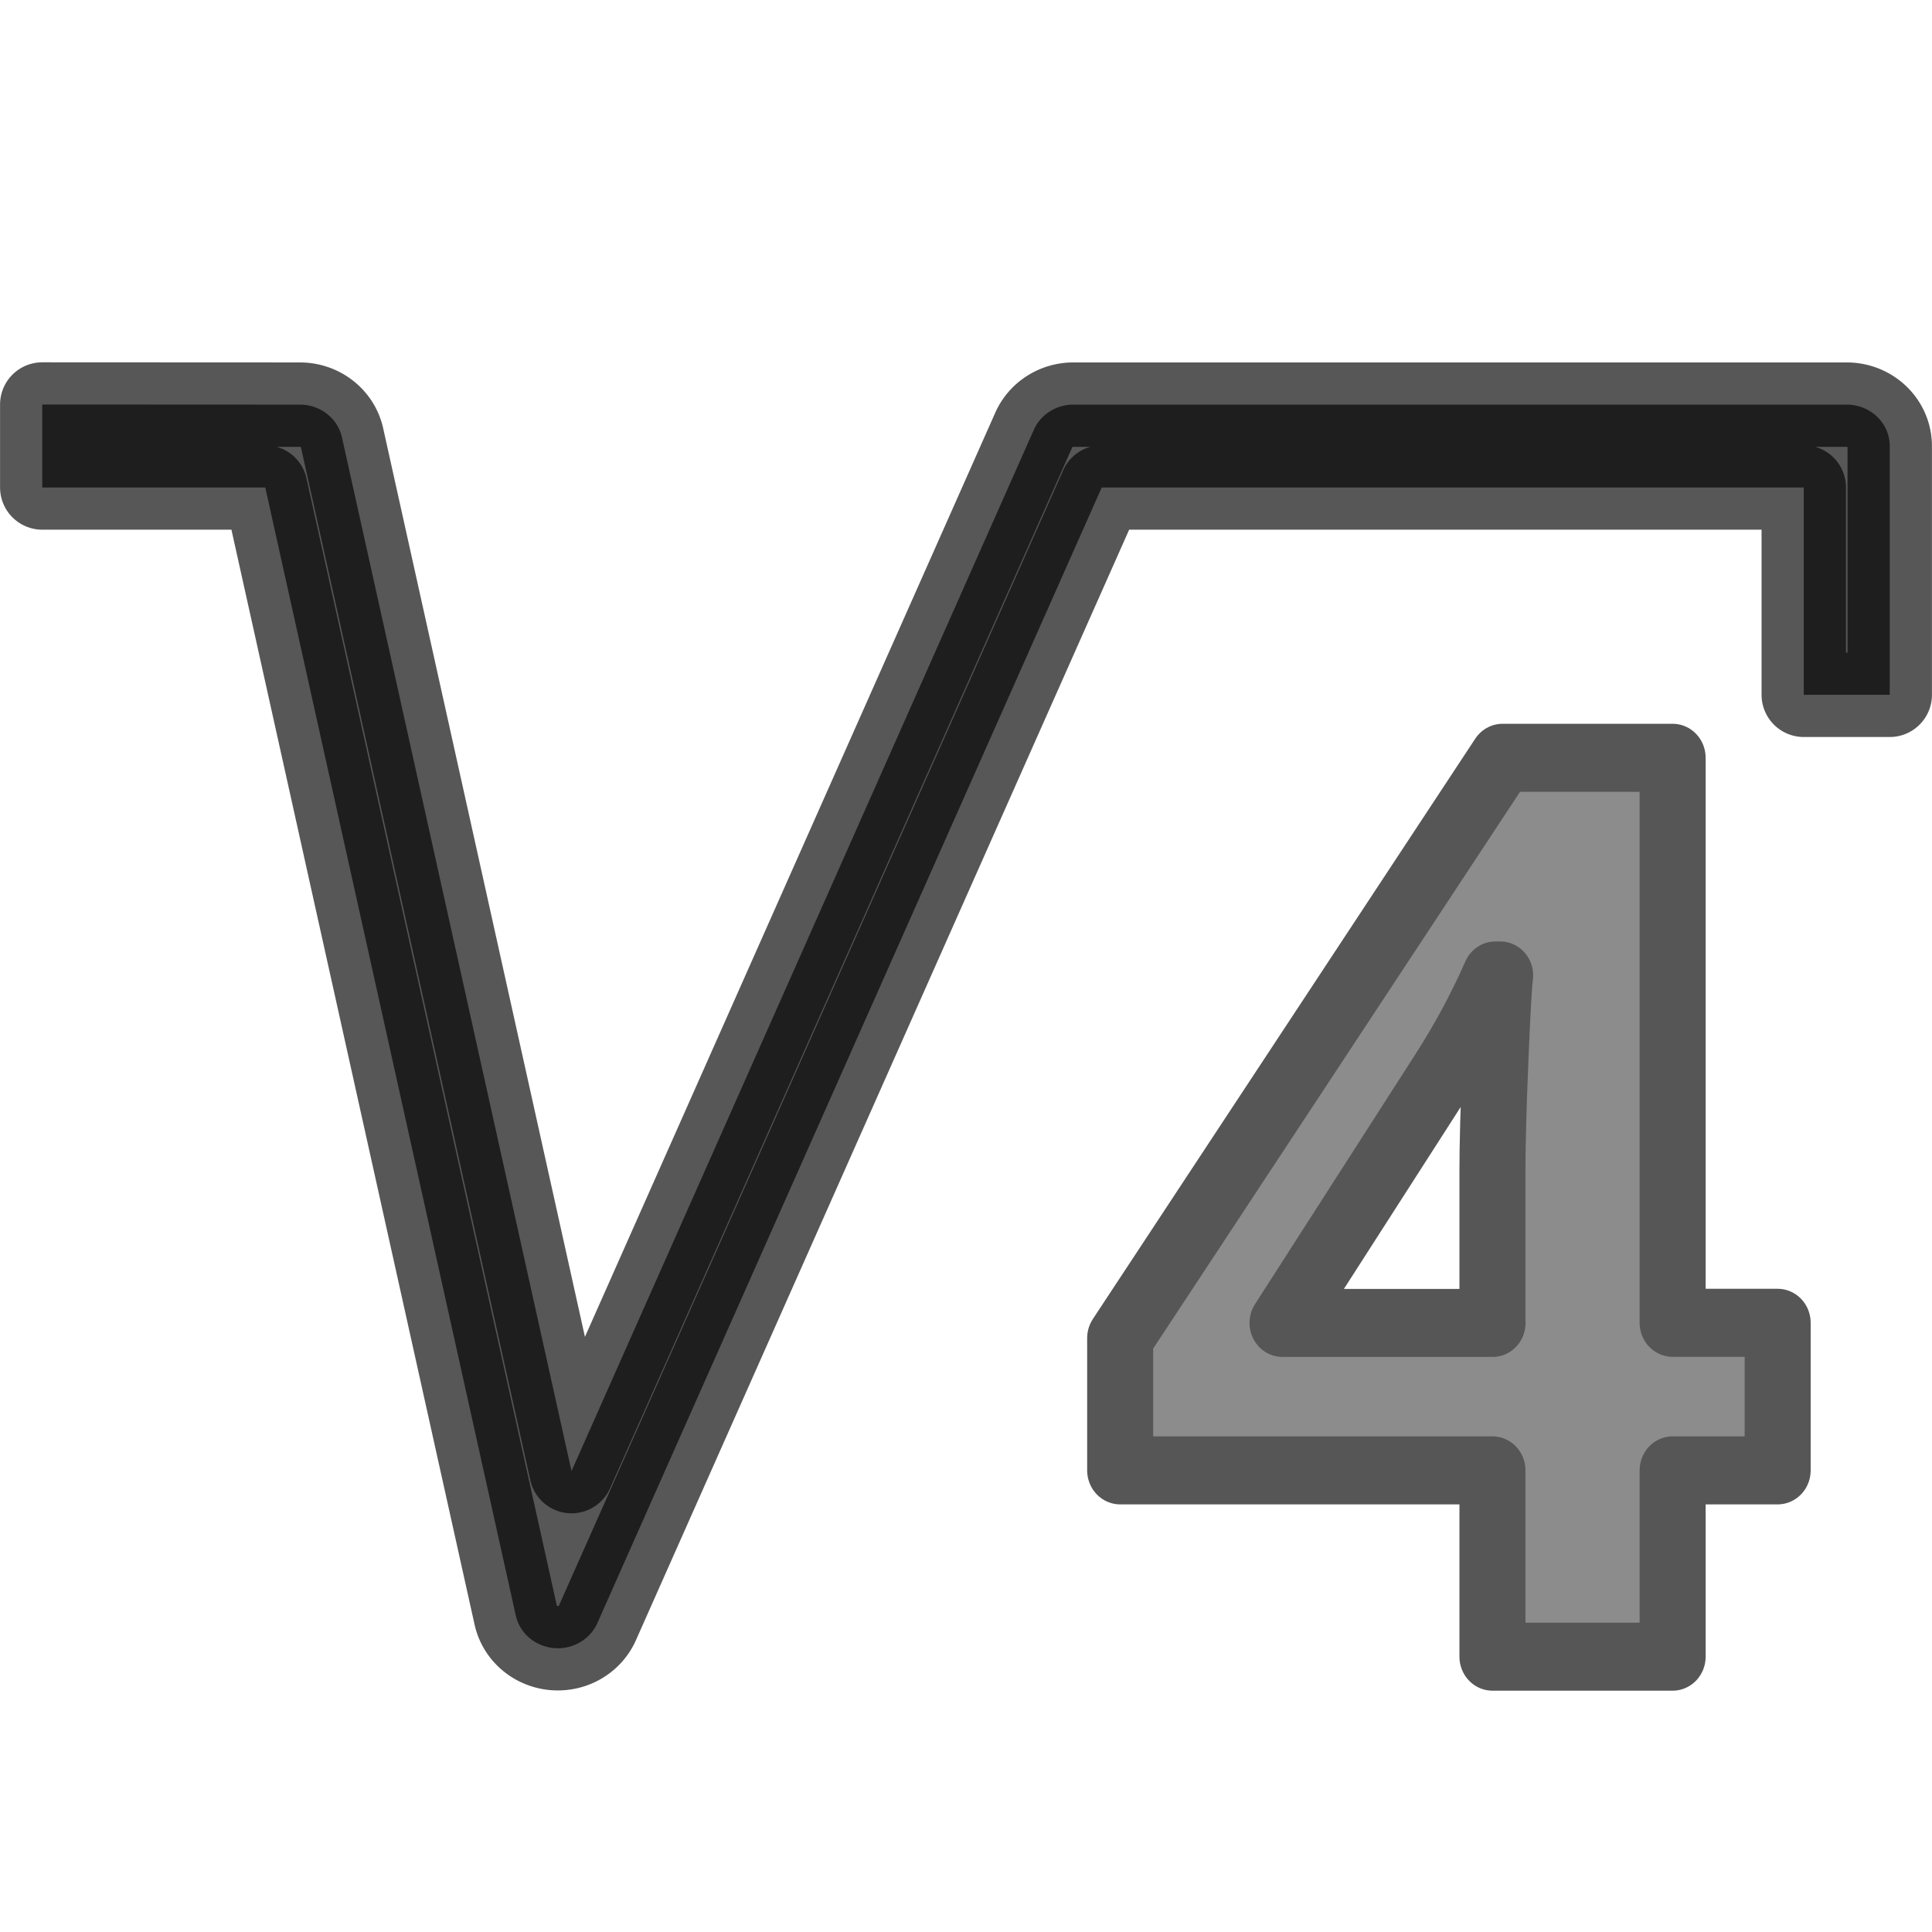
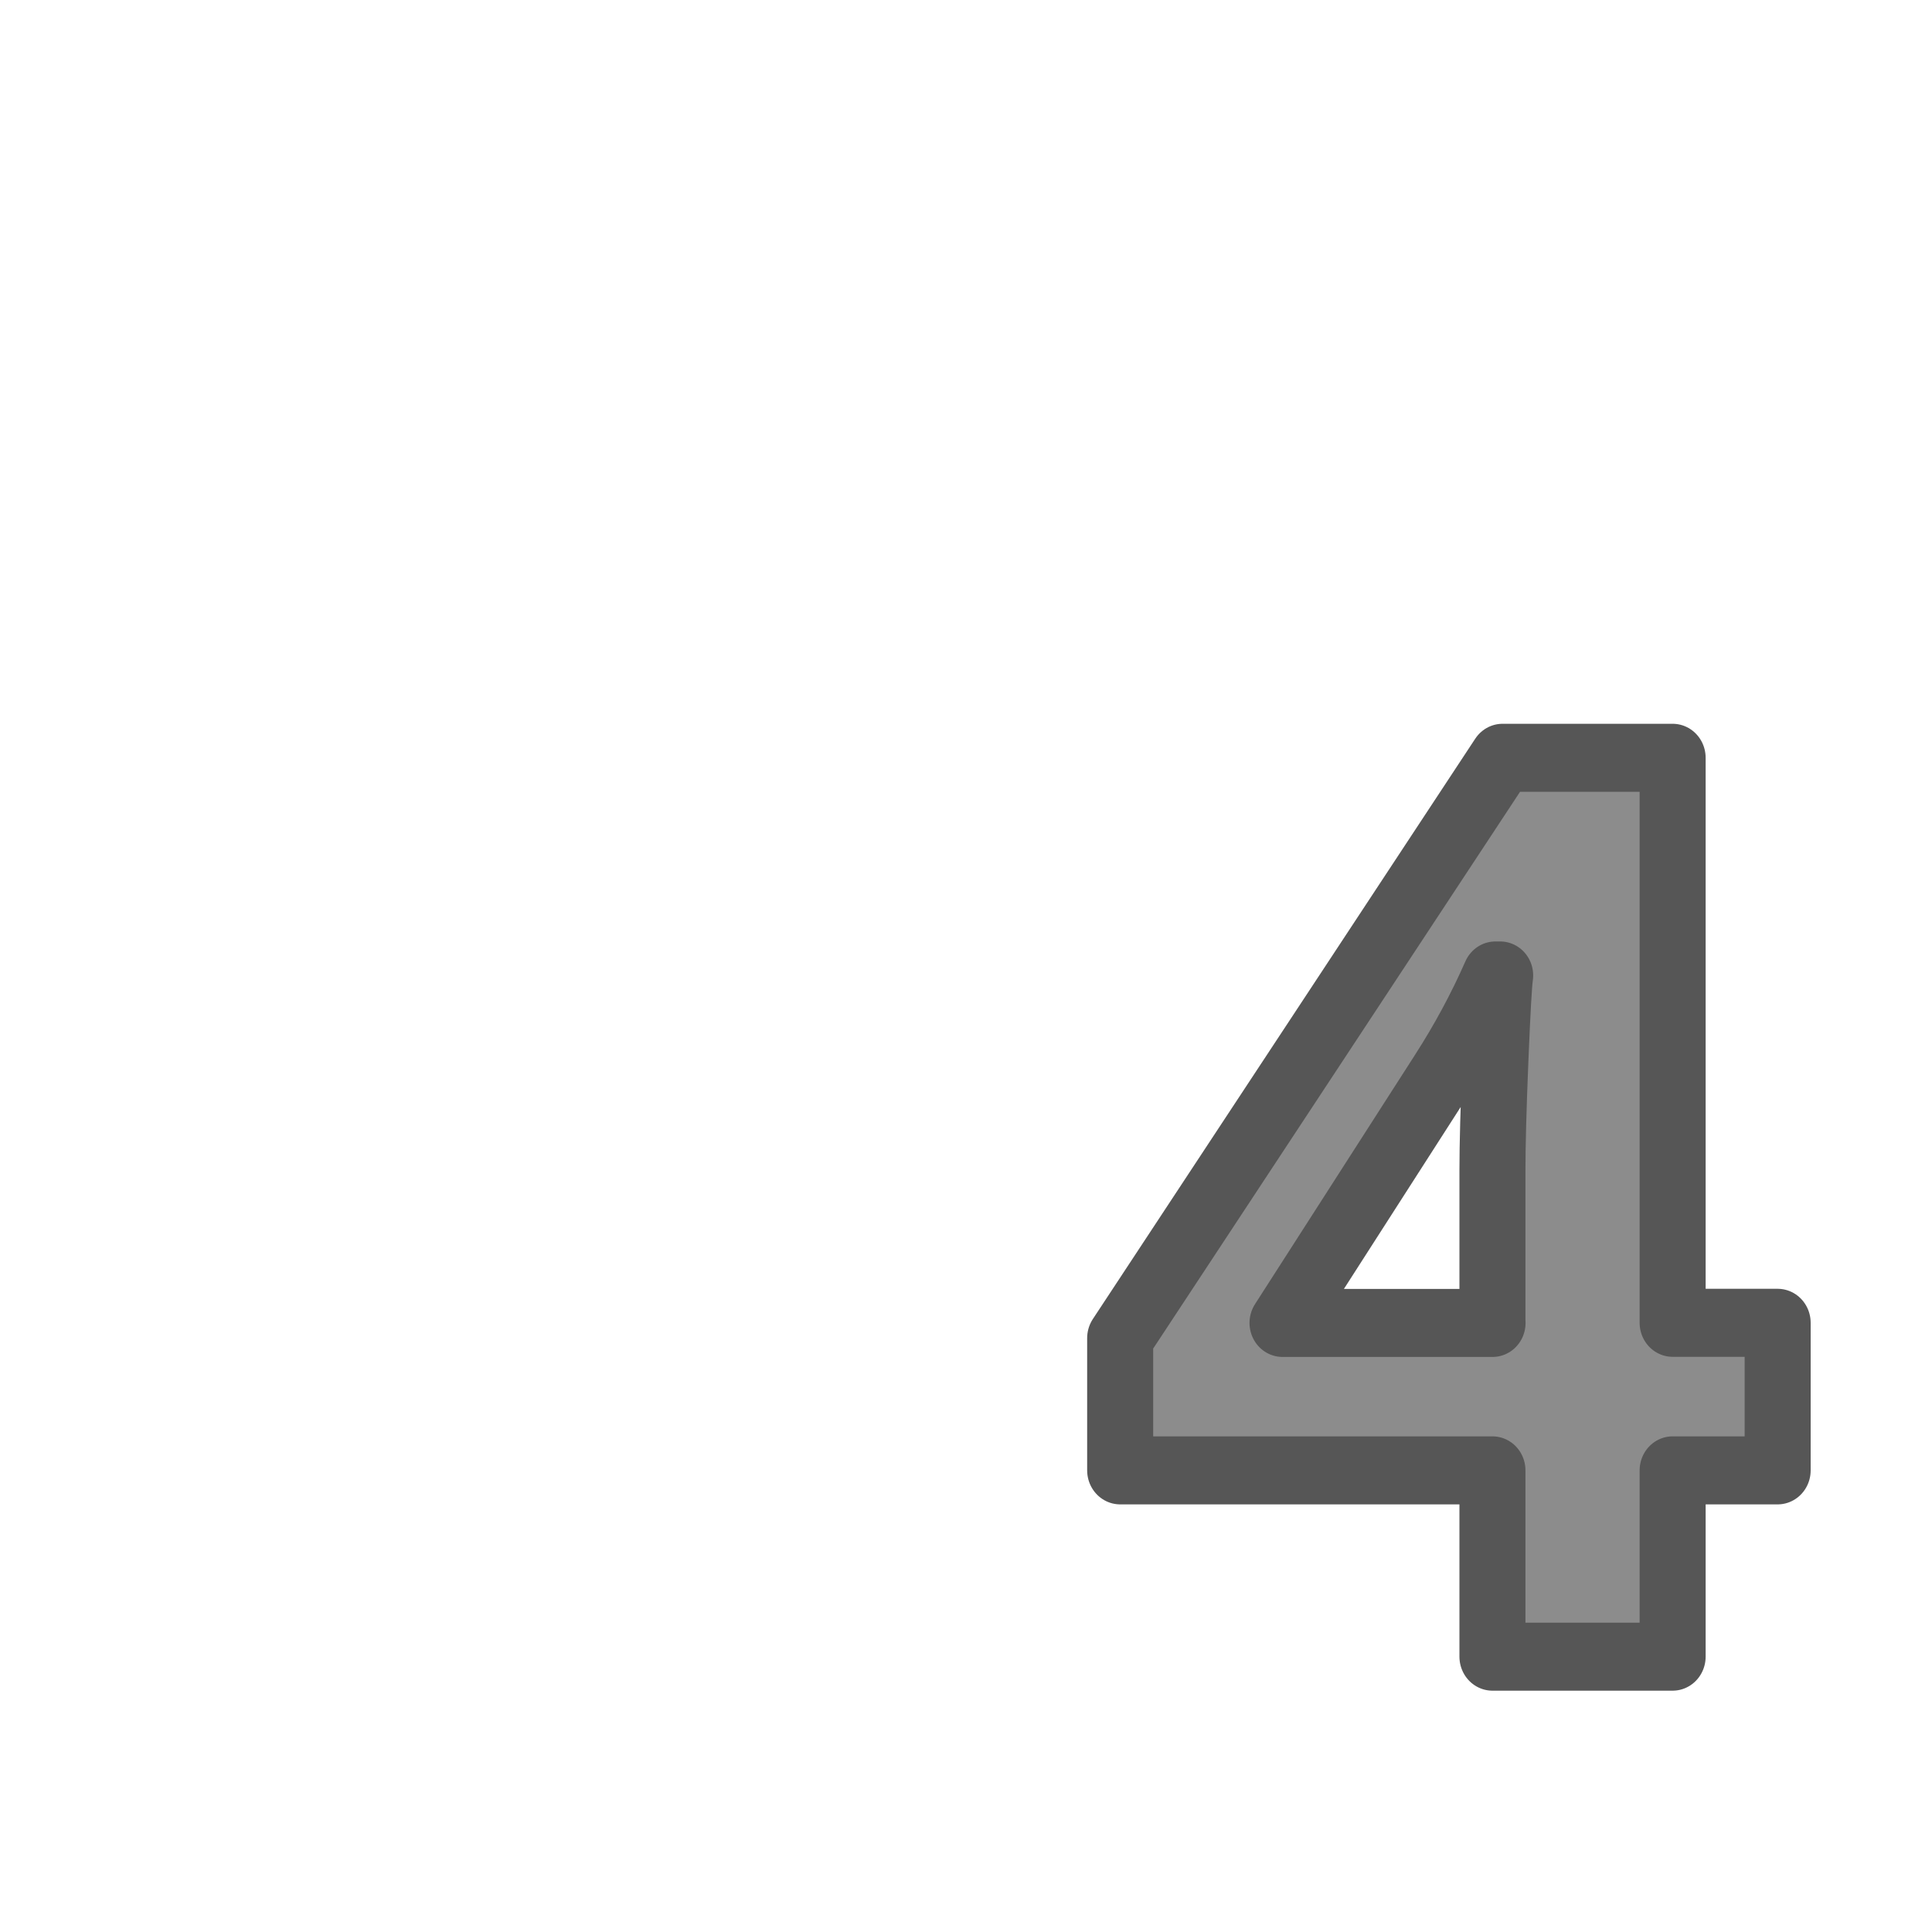
<svg xmlns="http://www.w3.org/2000/svg" viewBox="0 0 16 16">/&gt;<g stroke-linejoin="round">
-     <path d="m.35 3.35v.687h1.847l2.075 9.344a.356.343 0 0 0 .674.063l4.178-9.407h5.814v1.717h.712v-2.06a.356.343 0 0 0 -.356-.343h-6.405a.356.343 0 0 0 -.327.208l-3.829 8.624-1.901-8.561a.356.343 0 0 0 -.347-.271z" fill-rule="evenodd" opacity=".66" stroke="#000" stroke-width=".699" />
    <path d="m14.946 11.997h-.883v1.52h-1.515v-1.52h-3.13v-1.079l3.215-4.735h1.43v4.61h.883zm-2.398-1.204v-1.244q0-.311.025-.903.025-.592.04-.687h-.04q-.186.411-.446.803l-1.344 2.032h1.766z" fill="#8c8c8c" stroke="#565656" stroke-width=".555" transform="scale(.985 1.015)" />
  </g>
</svg>